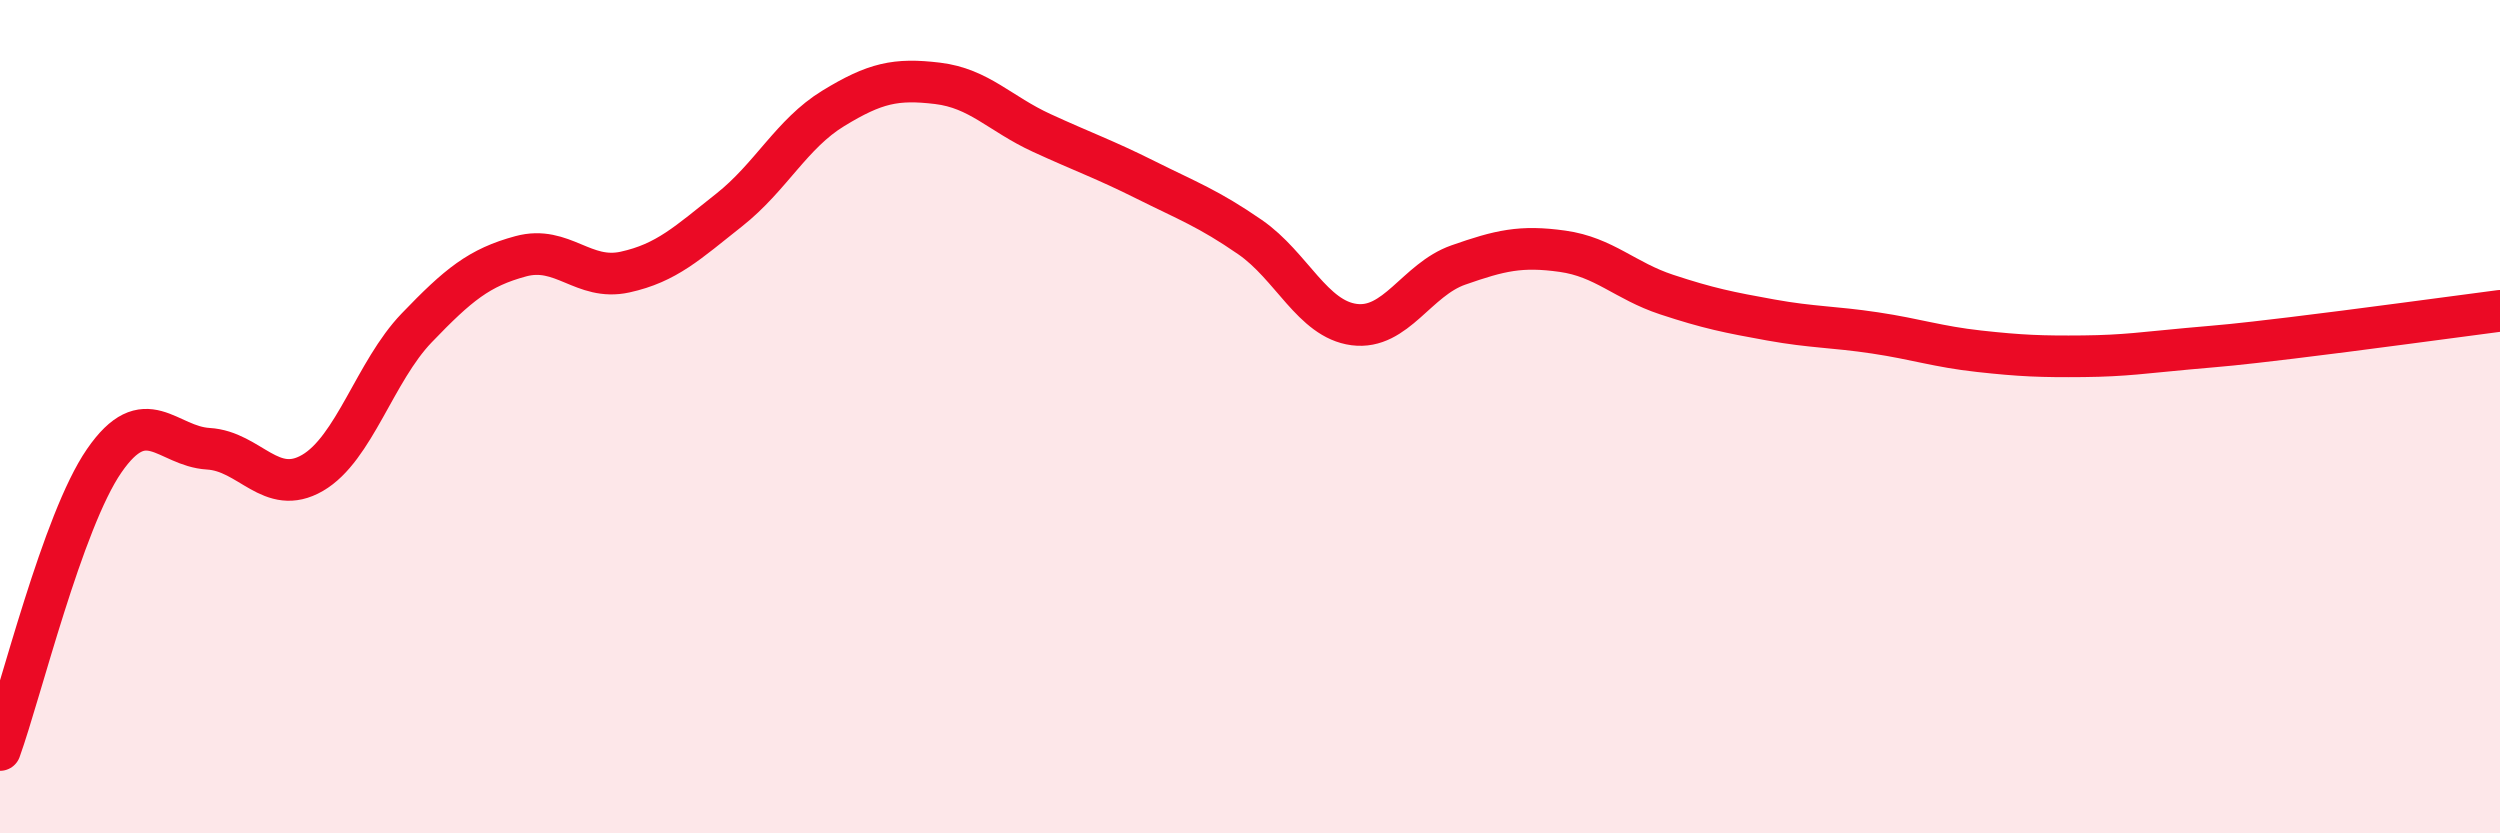
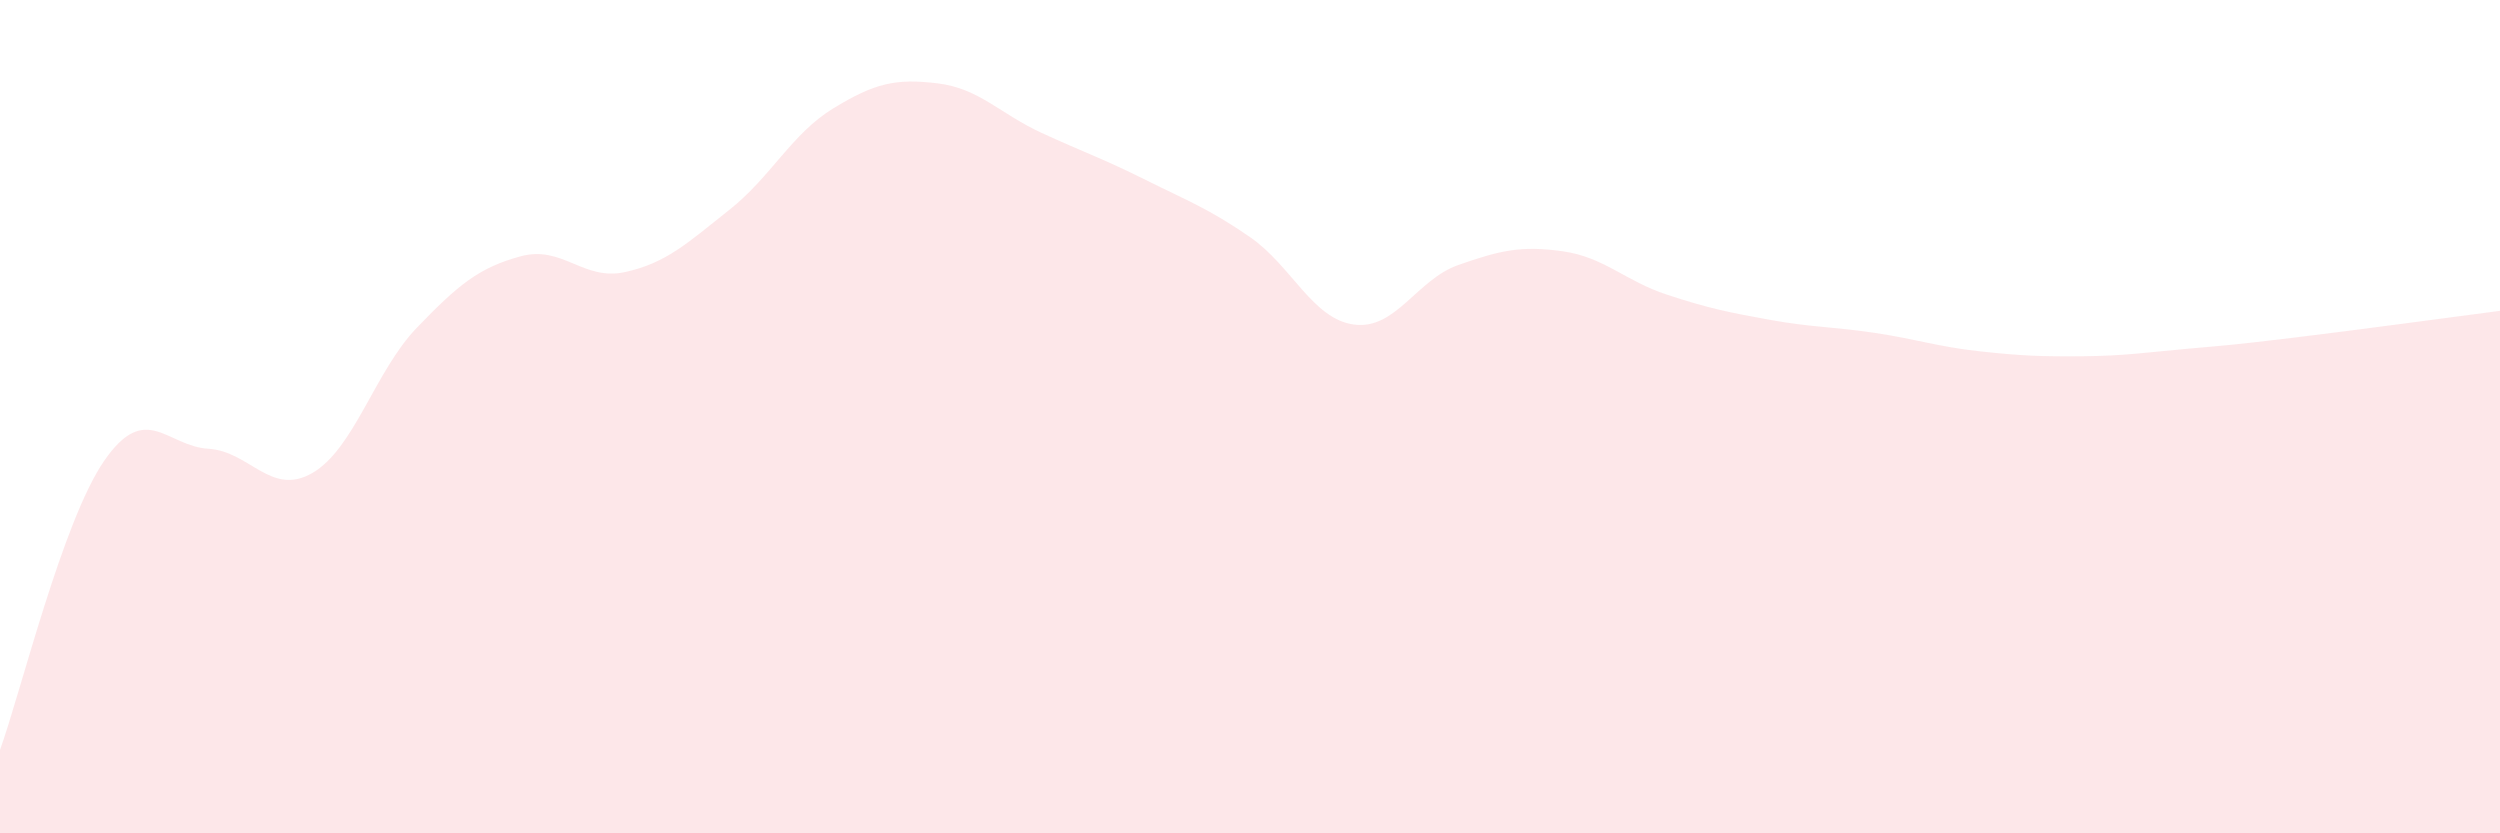
<svg xmlns="http://www.w3.org/2000/svg" width="60" height="20" viewBox="0 0 60 20">
  <path d="M 0,18 C 0.5,16.61 1.5,12.51 2.5,11.06 C 3.5,9.61 4,10.71 5,10.77 C 6,10.83 6.5,11.93 7.5,11.35 C 8.5,10.77 9,8.91 10,7.87 C 11,6.83 11.5,6.42 12.5,6.15 C 13.5,5.88 14,6.75 15,6.53 C 16,6.31 16.5,5.83 17.5,5.04 C 18.5,4.25 19,3.21 20,2.6 C 21,1.99 21.5,1.88 22.5,2 C 23.5,2.12 24,2.73 25,3.19 C 26,3.65 26.5,3.82 27.5,4.32 C 28.5,4.82 29,5 30,5.69 C 31,6.38 31.5,7.66 32.5,7.79 C 33.5,7.92 34,6.71 35,6.36 C 36,6.01 36.5,5.89 37.5,6.03 C 38.5,6.17 39,6.74 40,7.07 C 41,7.4 41.5,7.5 42.5,7.68 C 43.5,7.86 44,7.84 45,7.99 C 46,8.14 46.5,8.32 47.5,8.43 C 48.5,8.54 49,8.56 50,8.55 C 51,8.54 51.5,8.46 52.5,8.37 C 53.5,8.28 53.5,8.29 55,8.11 C 56.5,7.93 59,7.59 60,7.46L60 20L0 20Z" fill="#EB0A25" opacity="0.1" stroke-linecap="round" stroke-linejoin="round" />
-   <path d="M 0,18 C 0.5,16.61 1.5,12.51 2.5,11.06 C 3.5,9.61 4,10.71 5,10.77 C 6,10.83 6.5,11.93 7.5,11.35 C 8.5,10.77 9,8.91 10,7.87 C 11,6.83 11.5,6.42 12.5,6.15 C 13.5,5.88 14,6.75 15,6.53 C 16,6.31 16.5,5.83 17.5,5.04 C 18.5,4.25 19,3.21 20,2.6 C 21,1.99 21.5,1.88 22.5,2 C 23.5,2.12 24,2.73 25,3.19 C 26,3.65 26.5,3.82 27.5,4.32 C 28.5,4.82 29,5 30,5.69 C 31,6.38 31.5,7.66 32.5,7.79 C 33.5,7.92 34,6.71 35,6.36 C 36,6.01 36.5,5.89 37.5,6.03 C 38.5,6.17 39,6.74 40,7.07 C 41,7.4 41.5,7.5 42.5,7.68 C 43.5,7.86 44,7.84 45,7.99 C 46,8.14 46.5,8.32 47.5,8.43 C 48.5,8.54 49,8.56 50,8.55 C 51,8.54 51.5,8.46 52.5,8.37 C 53.5,8.28 53.5,8.29 55,8.11 C 56.5,7.93 59,7.59 60,7.46" stroke="#EB0A25" stroke-width="1" fill="none" stroke-linecap="round" stroke-linejoin="round" />
</svg>